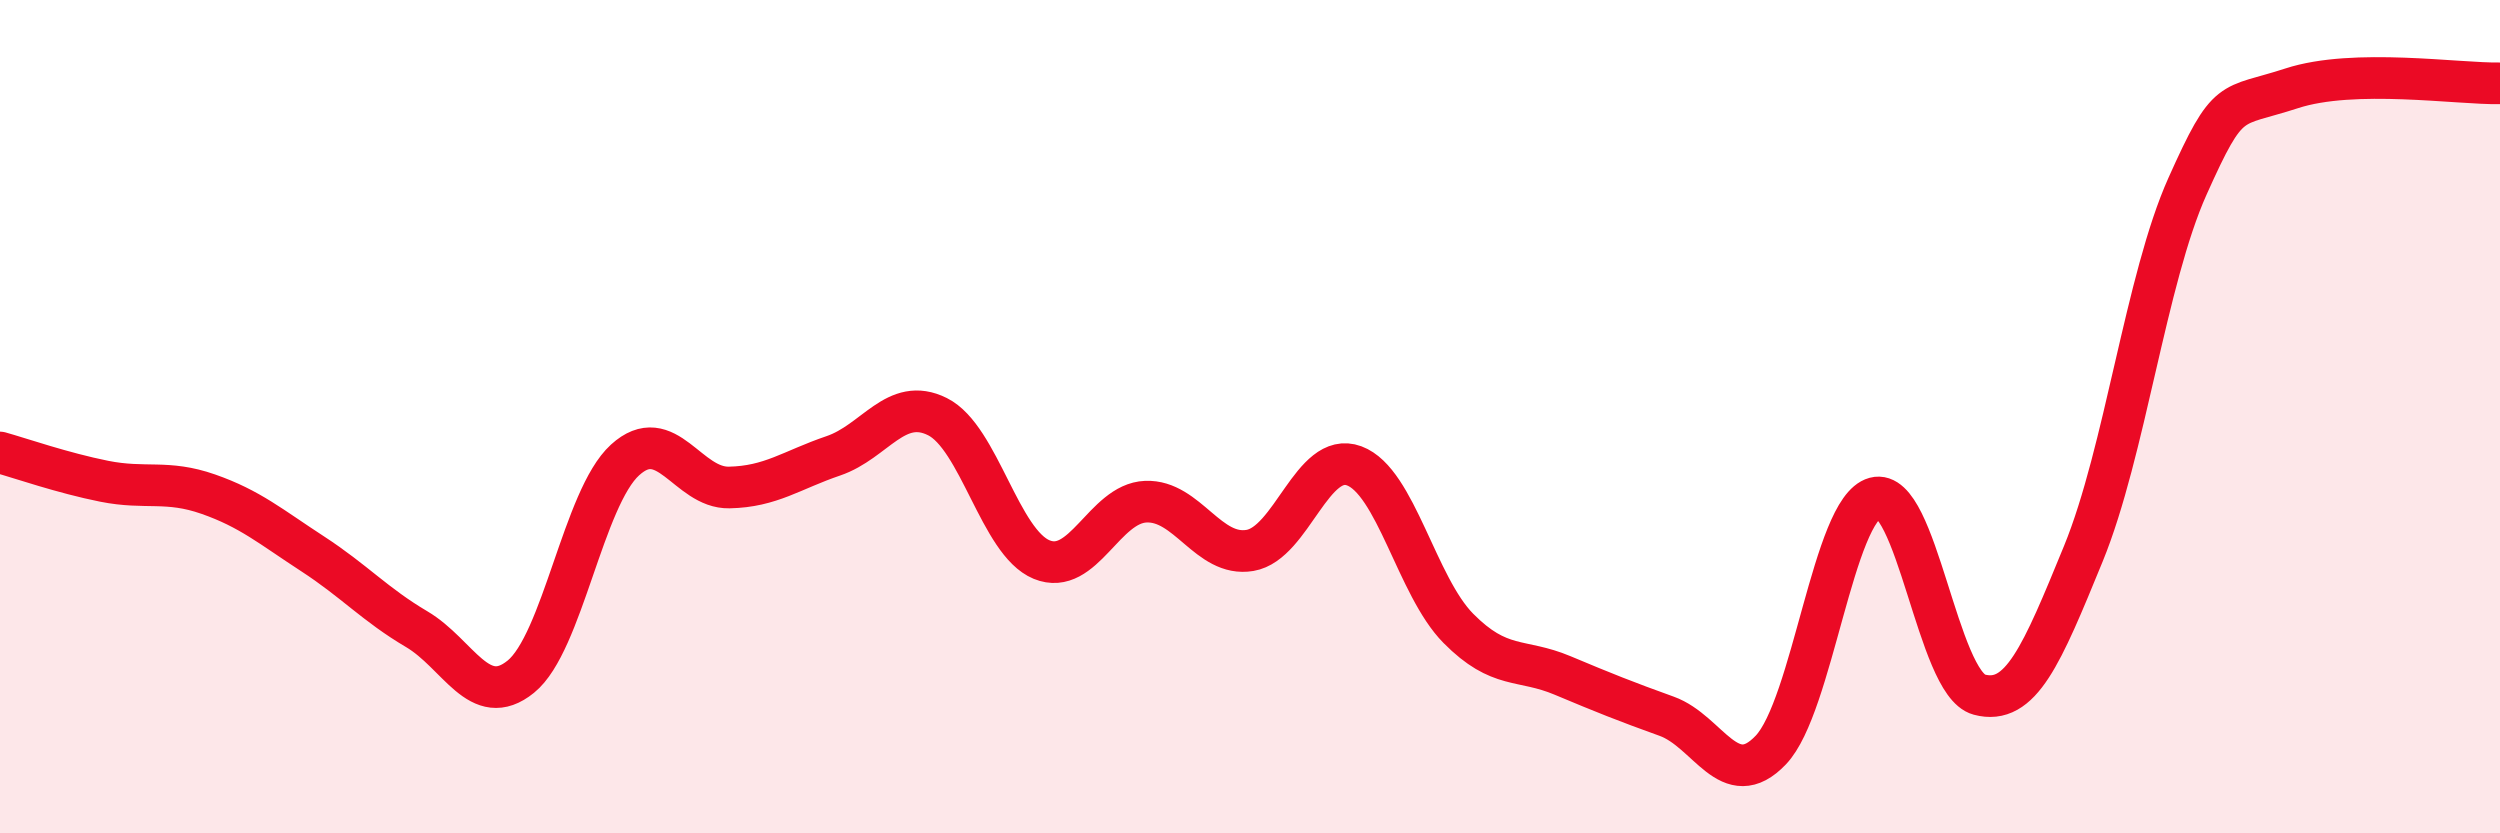
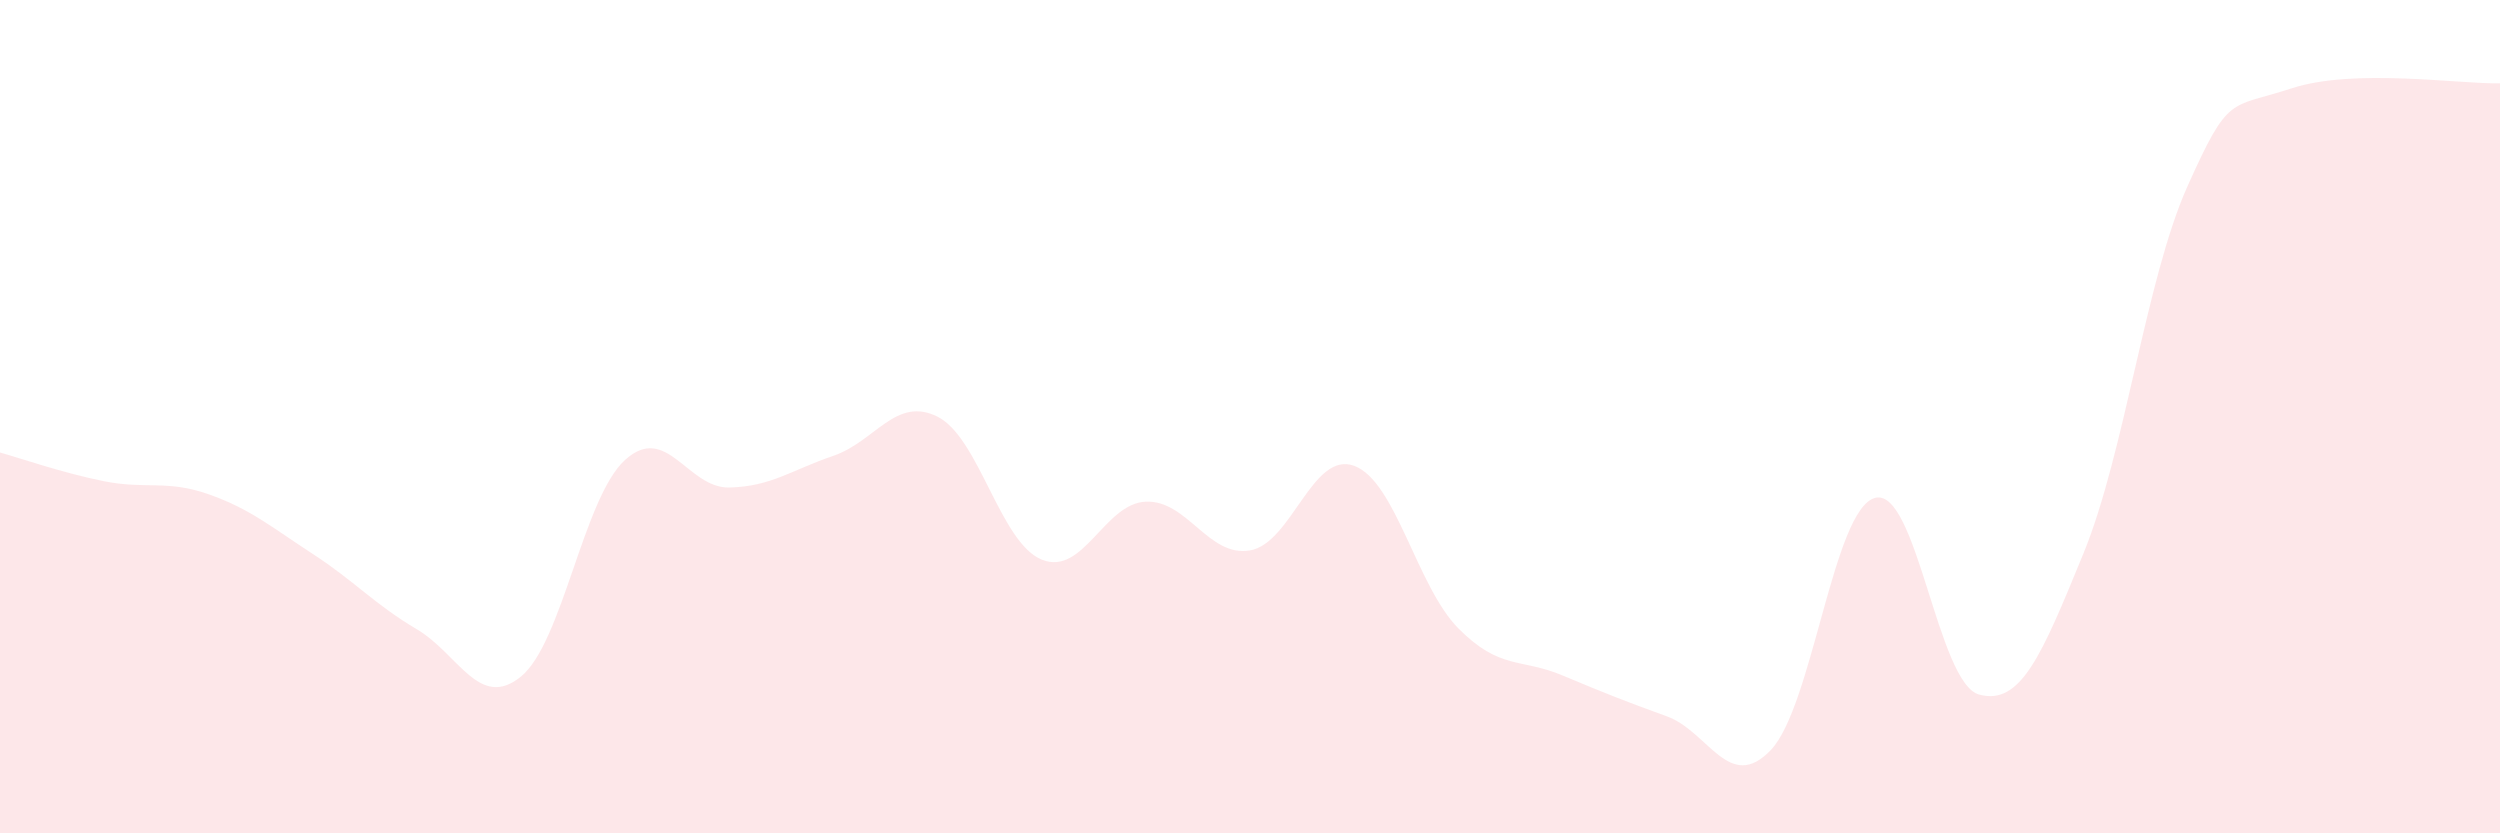
<svg xmlns="http://www.w3.org/2000/svg" width="60" height="20" viewBox="0 0 60 20">
  <path d="M 0,10.86 C 0.5,11 1.5,11.35 2.5,11.55 C 3.5,11.75 4,11.51 5,11.86 C 6,12.21 6.5,12.64 7.5,13.29 C 8.5,13.94 9,14.51 10,15.1 C 11,15.69 11.5,17.05 12.5,16.24 C 13.5,15.43 14,11.95 15,11.04 C 16,10.13 16.5,11.72 17.5,11.7 C 18.5,11.68 19,11.28 20,10.94 C 21,10.6 21.5,9.5 22.5,10 C 23.5,10.5 24,13.02 25,13.43 C 26,13.84 26.5,12.08 27.5,12.04 C 28.5,12 29,13.38 30,13.21 C 31,13.04 31.5,10.81 32.5,11.18 C 33.5,11.55 34,14.07 35,15.08 C 36,16.09 36.5,15.79 37.5,16.21 C 38.5,16.63 39,16.83 40,17.19 C 41,17.55 41.5,19.05 42.5,18 C 43.5,16.95 44,12.22 45,11.95 C 46,11.68 46.5,16.4 47.5,16.67 C 48.5,16.94 49,15.73 50,13.29 C 51,10.85 51.5,6.7 52.5,4.47 C 53.5,2.24 53.5,2.61 55,2.12 C 56.5,1.63 59,2.02 60,2L60 20L0 20Z" fill="#EB0A25" opacity="0.1" stroke-linecap="round" stroke-linejoin="round" />
-   <path d="M 0,10.86 C 0.5,11 1.5,11.35 2.5,11.55 C 3.5,11.75 4,11.51 5,11.86 C 6,12.21 6.5,12.64 7.5,13.29 C 8.5,13.94 9,14.51 10,15.1 C 11,15.69 11.5,17.05 12.5,16.24 C 13.5,15.43 14,11.95 15,11.04 C 16,10.13 16.5,11.72 17.5,11.7 C 18.5,11.68 19,11.28 20,10.94 C 21,10.6 21.5,9.5 22.5,10 C 23.5,10.5 24,13.02 25,13.43 C 26,13.84 26.5,12.08 27.5,12.04 C 28.5,12 29,13.38 30,13.21 C 31,13.04 31.5,10.81 32.5,11.18 C 33.5,11.55 34,14.07 35,15.08 C 36,16.09 36.5,15.79 37.5,16.21 C 38.5,16.63 39,16.83 40,17.19 C 41,17.55 41.5,19.05 42.5,18 C 43.5,16.95 44,12.22 45,11.95 C 46,11.68 46.5,16.4 47.5,16.67 C 48.5,16.94 49,15.73 50,13.29 C 51,10.85 51.5,6.7 52.5,4.47 C 53.5,2.24 53.5,2.61 55,2.12 C 56.5,1.63 59,2.02 60,2" stroke="#EB0A25" stroke-width="1" fill="none" stroke-linecap="round" stroke-linejoin="round" />
</svg>